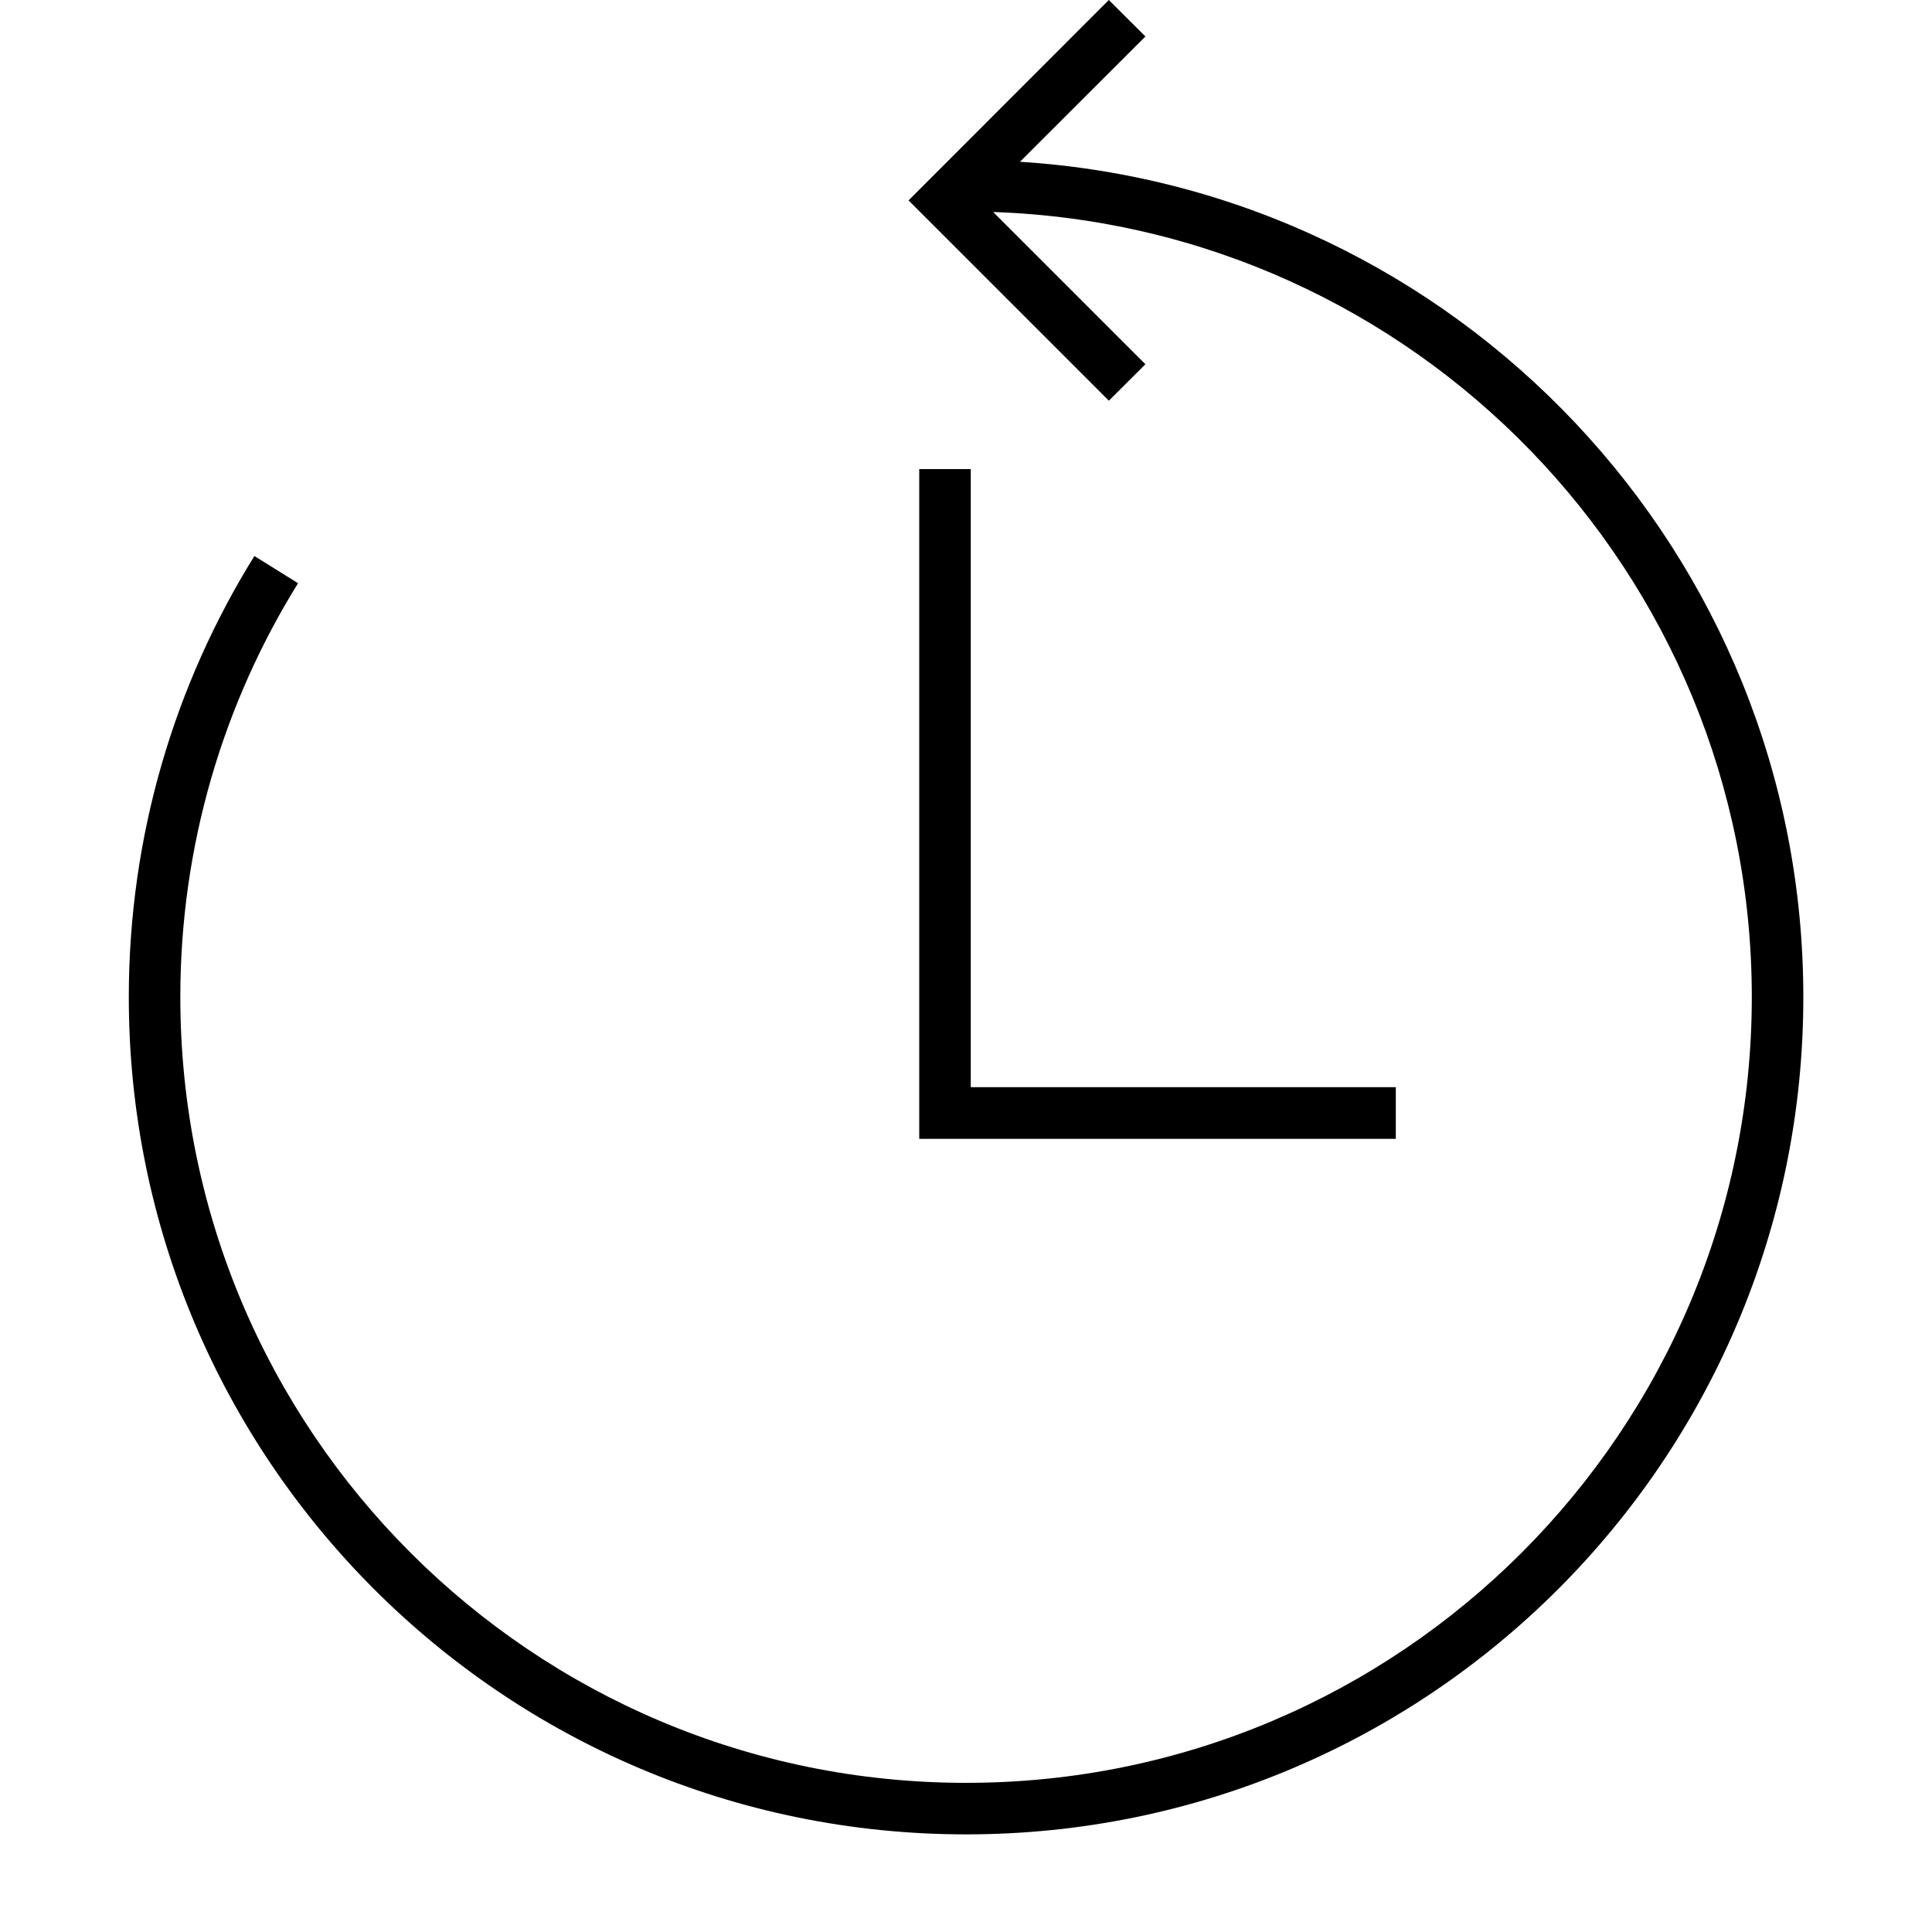
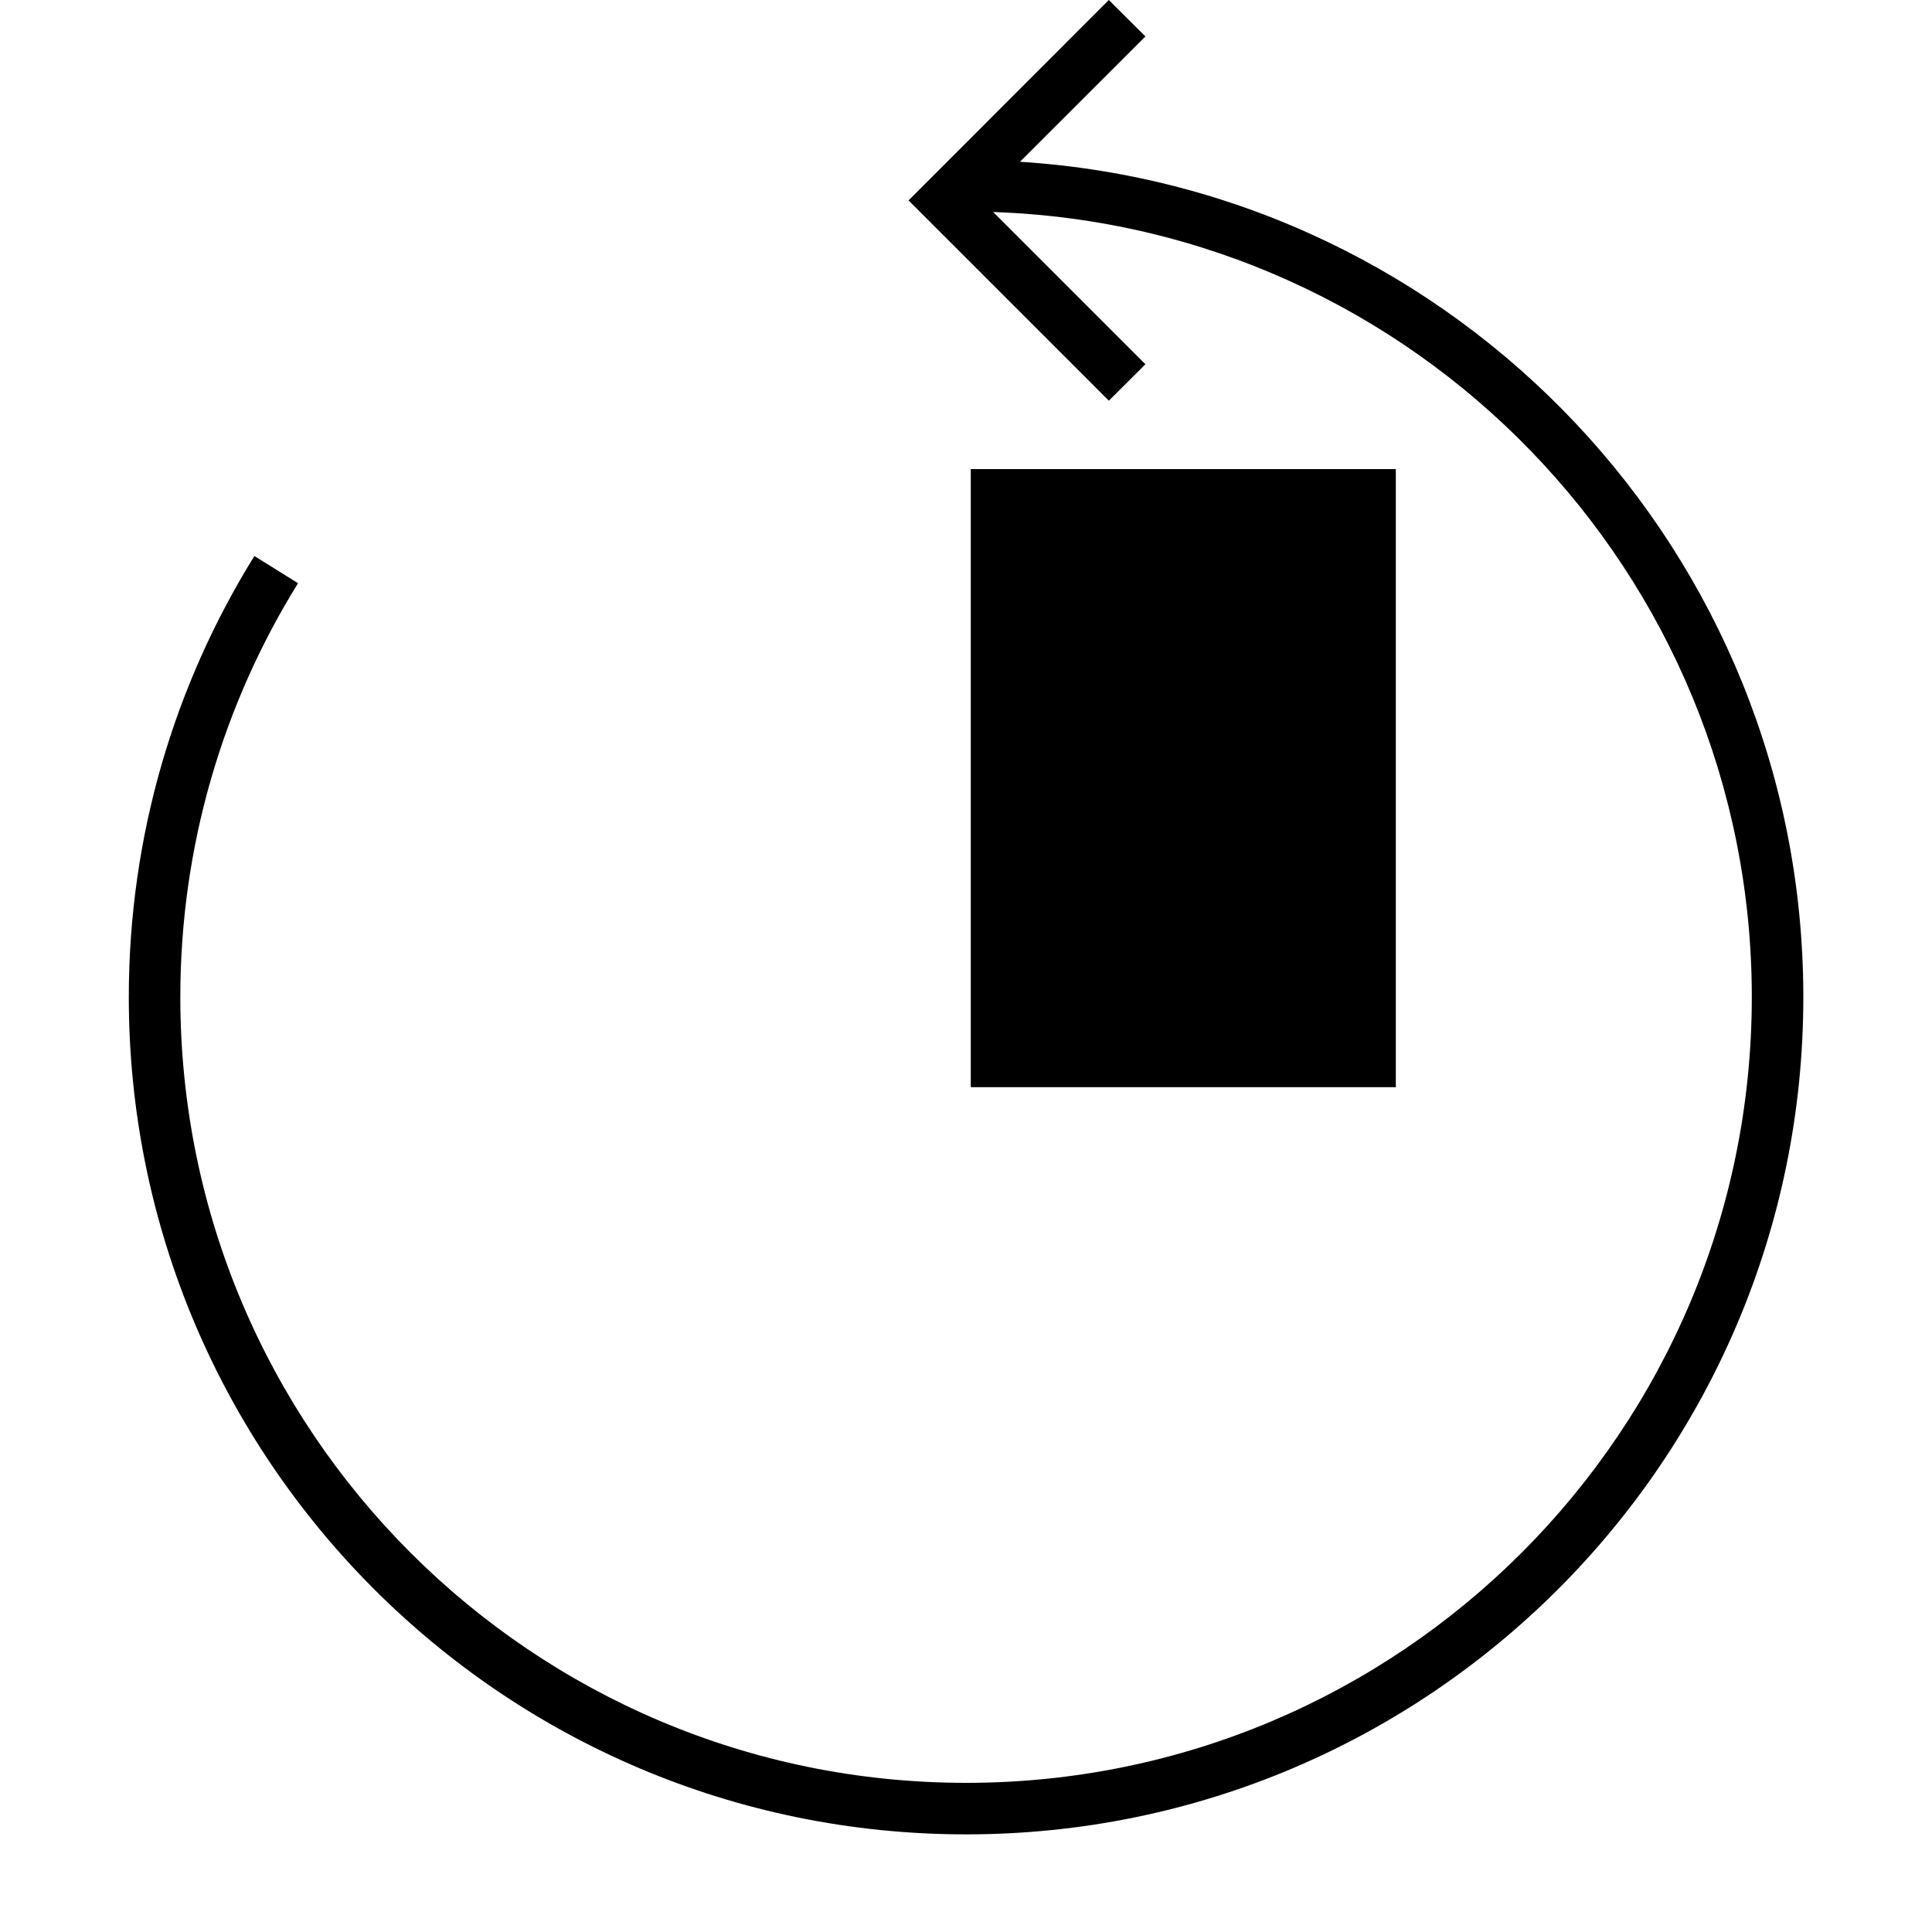
<svg xmlns="http://www.w3.org/2000/svg" width="15" height="15" viewBox="0 0 15 15" fill="none">
-   <path d="M8.893 0.283L7.919 1.256C11.314 1.471 14.001 4.293 14.001 7.742C14.001 11.332 11.091 14.242 7.501 14.242C3.911 14.242 1 11.332 1 7.742C1 6.486 1.357 5.312 1.975 4.317L2.314 4.528C1.735 5.461 1.4 6.563 1.4 7.742C1.401 11.111 4.132 13.842 7.501 13.842C10.87 13.842 13.6 11.111 13.601 7.742C13.601 4.443 10.983 1.757 7.711 1.646L8.893 2.828L8.609 3.111L7.054 1.556L8.609 0L8.893 0.283ZM7.537 8.441H10.837V8.842H7.137V3.642H7.537V8.441Z" fill="black" />
+   <path d="M8.893 0.283L7.919 1.256C11.314 1.471 14.001 4.293 14.001 7.742C14.001 11.332 11.091 14.242 7.501 14.242C3.911 14.242 1 11.332 1 7.742C1 6.486 1.357 5.312 1.975 4.317L2.314 4.528C1.735 5.461 1.4 6.563 1.4 7.742C1.401 11.111 4.132 13.842 7.501 13.842C10.87 13.842 13.6 11.111 13.601 7.742C13.601 4.443 10.983 1.757 7.711 1.646L8.893 2.828L8.609 3.111L7.054 1.556L8.609 0L8.893 0.283ZM7.537 8.441H10.837V8.842V3.642H7.537V8.441Z" fill="black" />
</svg>